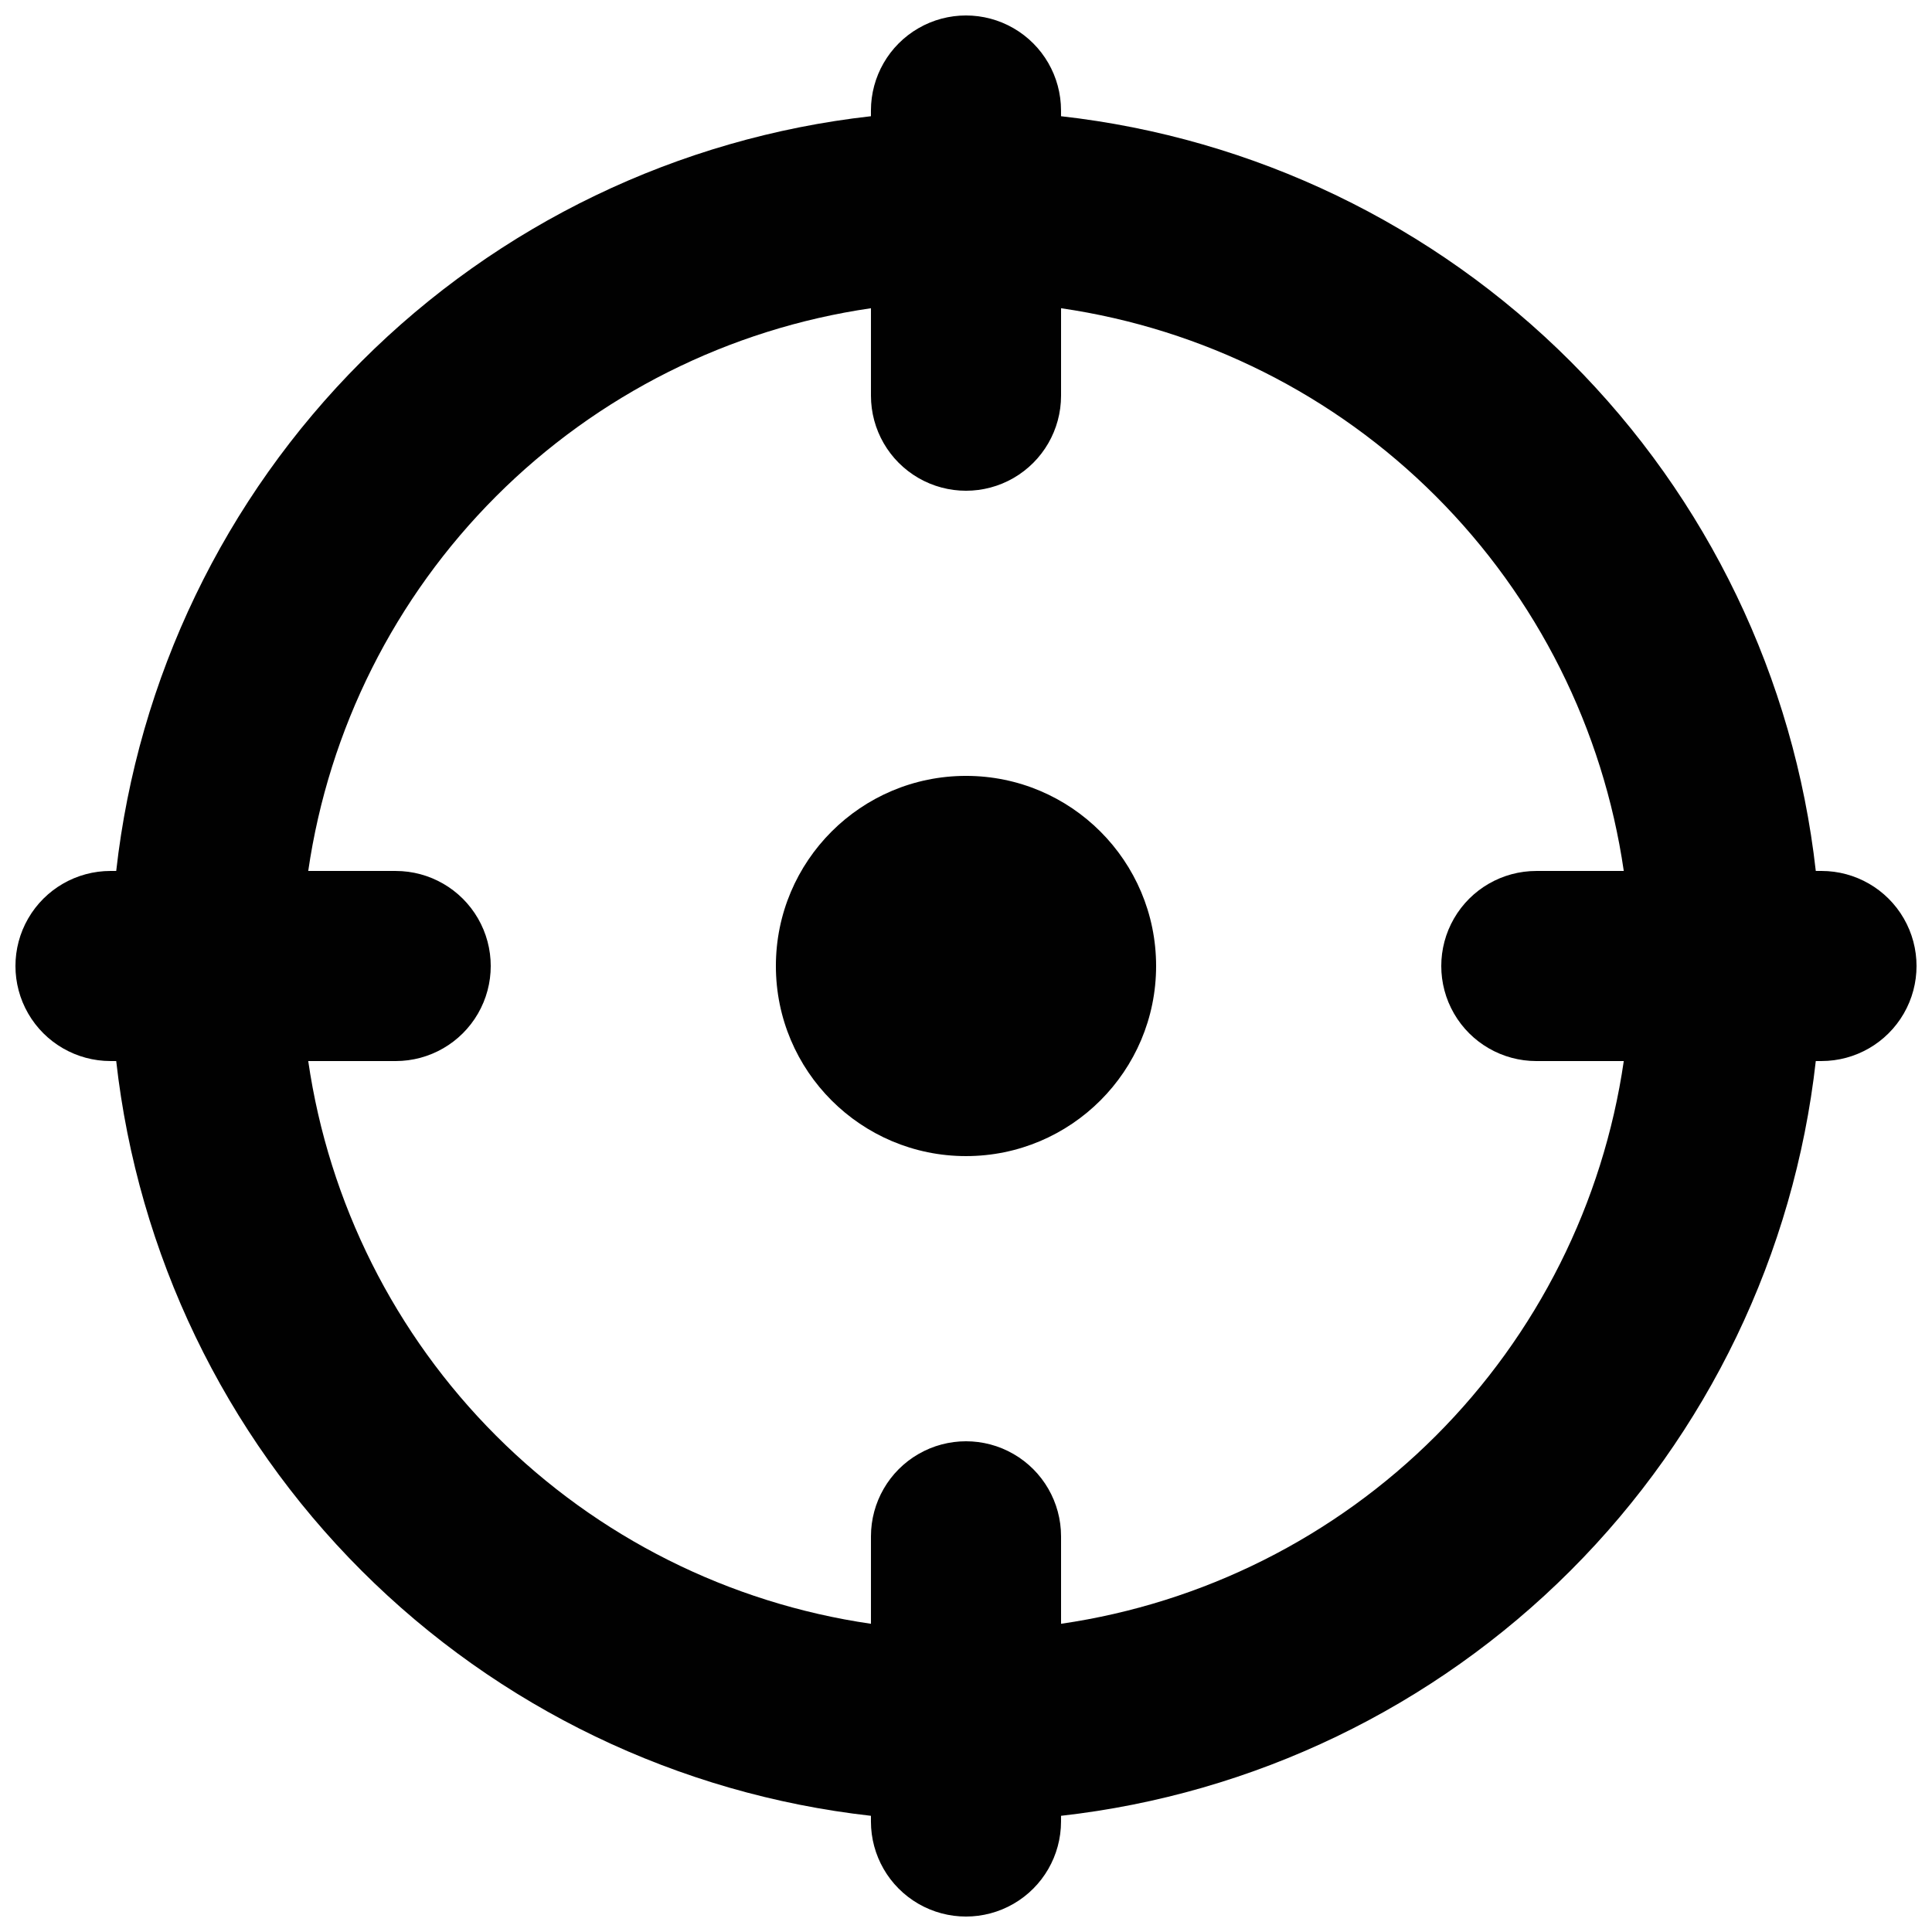
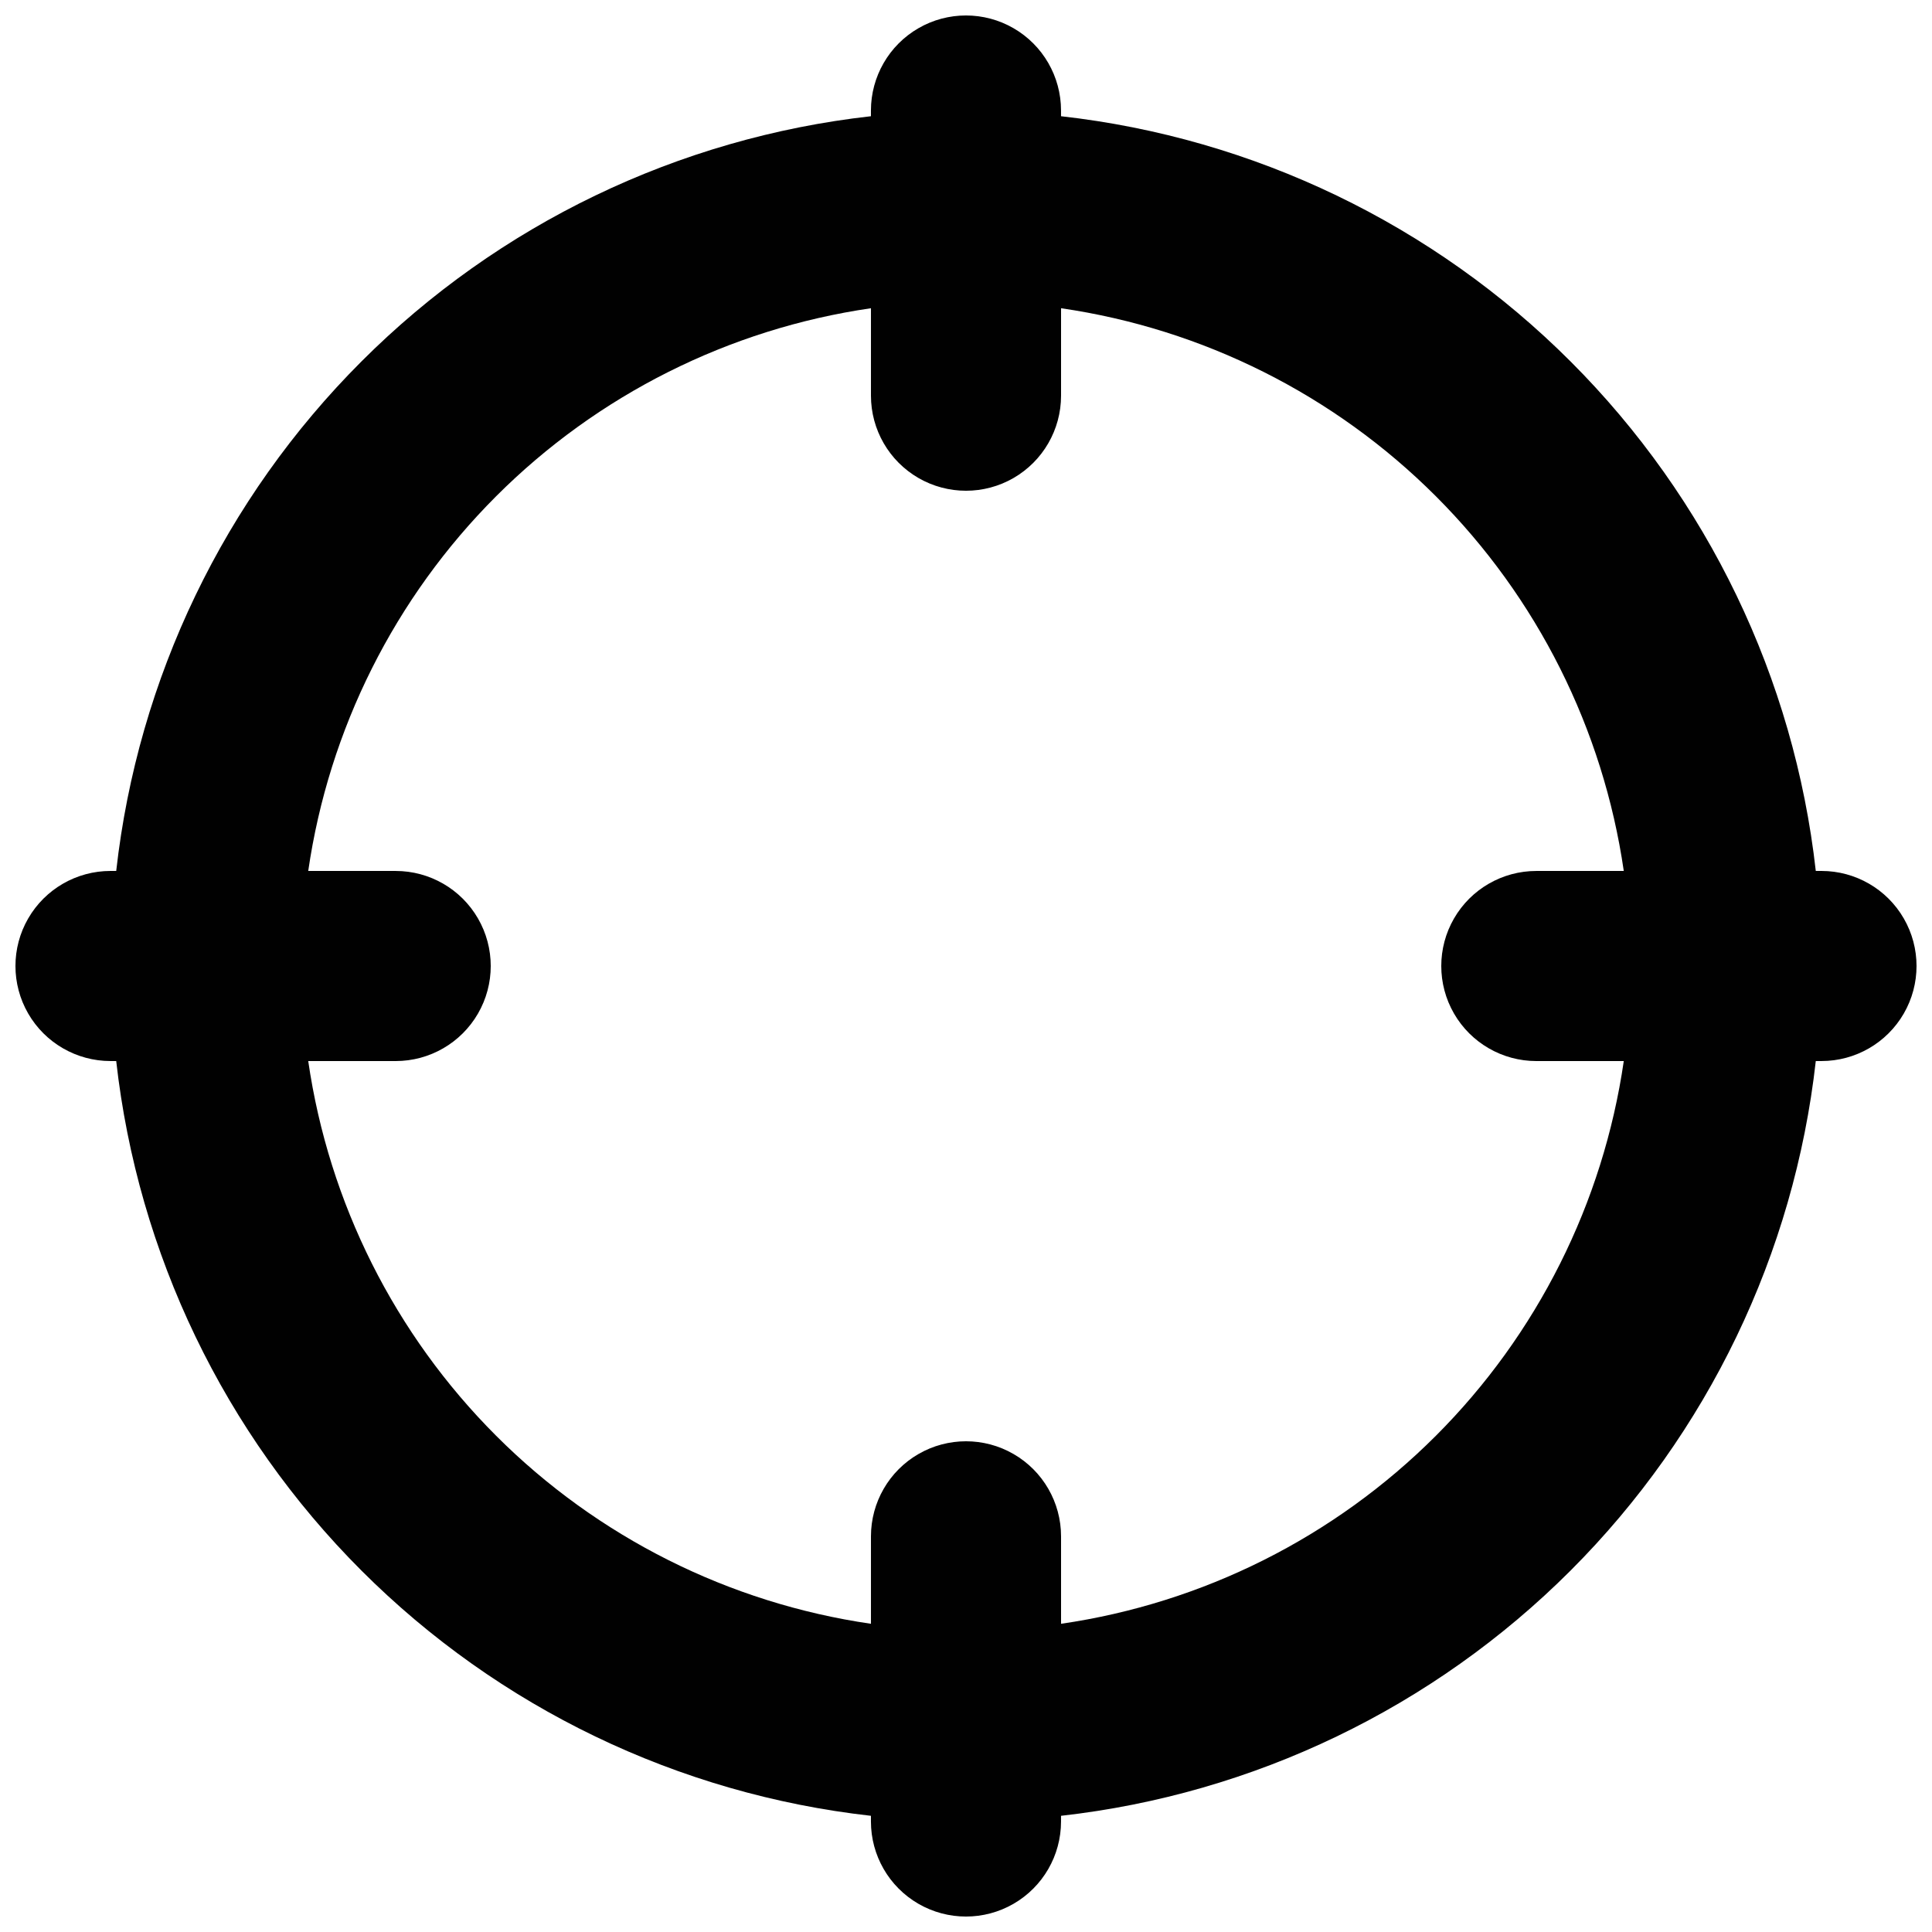
<svg xmlns="http://www.w3.org/2000/svg" width="800px" height="800px" version="1.1" viewBox="144 144 512 512">
  <defs>
    <clipPath id="a">
      <path d="m148.09 148.09h503.81v503.81h-503.81z" />
    </clipPath>
  </defs>
-   <path d="m450.38 400c0 27.824-22.555 50.379-50.379 50.379s-50.383-22.555-50.383-50.379 22.559-50.383 50.383-50.383 50.379 22.559 50.379 50.383" fill="#010101" />
  <g clip-path="url(#a)">
    <path d="m626.71 374.81h-1.512 0.004c-5.734-51.074-28.648-98.684-64.988-135.02-36.344-36.344-83.953-59.258-135.03-64.988v-1.512c0-9-4.801-17.316-12.594-21.816s-17.398-4.5-25.191 0c-7.793 4.5-12.594 12.816-12.594 21.816v1.512c-51.074 5.731-98.684 28.645-135.02 64.988-36.344 36.34-59.258 83.949-64.988 135.02h-1.512c-9 0-17.316 4.801-21.816 12.594-4.5 7.793-4.5 17.398 0 25.191s12.816 12.594 21.816 12.594h1.512c5.731 51.074 28.645 98.684 64.988 135.03 36.34 36.34 83.949 59.254 135.02 64.988v1.508c0 9 4.801 17.316 12.594 21.816 7.793 4.5 17.398 4.5 25.191 0s12.594-12.816 12.594-21.816v-1.512 0.004c51.074-5.734 98.684-28.648 135.03-64.988 36.34-36.344 59.254-83.953 64.988-135.03h1.508c9 0 17.316-4.801 21.816-12.594s4.5-17.398 0-25.191c-4.5-7.793-12.816-12.594-21.816-12.594zm-201.52 199.51v-23.176c0-9-4.801-17.316-12.594-21.816s-17.398-4.5-25.191 0c-7.793 4.5-12.594 12.816-12.594 21.816v23.176c-37.609-5.469-72.445-22.938-99.316-49.812-26.871-26.871-44.344-61.707-49.812-99.316h23.176c9 0 17.316-4.801 21.816-12.594s4.5-17.398 0-25.191c-4.5-7.793-12.816-12.594-21.816-12.594h-23.176c5.469-37.609 22.941-72.445 49.812-99.316 26.871-26.871 61.707-44.344 99.316-49.812v23.176c0 9 4.801 17.316 12.594 21.816 7.793 4.5 17.398 4.5 25.191 0s12.594-12.816 12.594-21.816v-23.176c37.609 5.469 72.445 22.941 99.316 49.812 26.875 26.871 44.344 61.707 49.812 99.316h-23.176c-9 0-17.316 4.801-21.816 12.594-4.5 7.793-4.5 17.398 0 25.191s12.816 12.594 21.816 12.594h23.176c-5.469 37.609-22.938 72.445-49.812 99.316-26.871 26.875-61.707 44.344-99.316 49.812z" fill="#010101" />
  </g>
</svg>